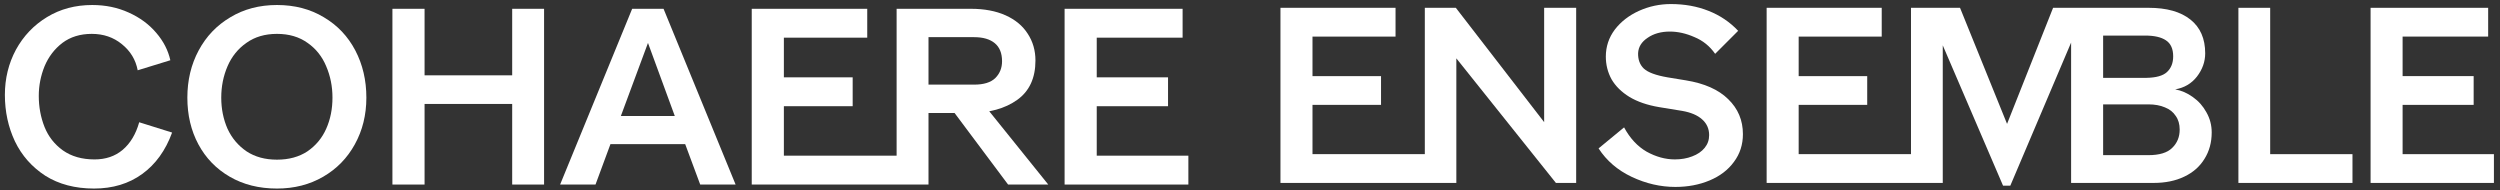
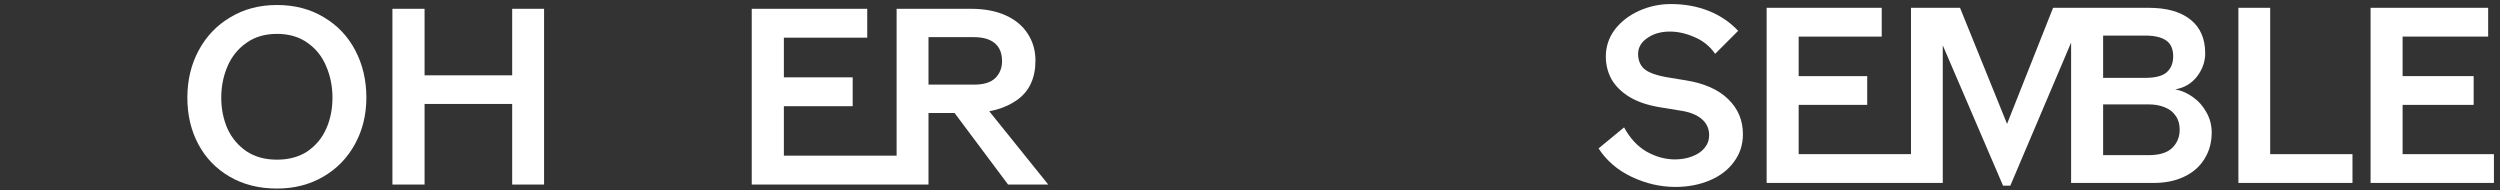
<svg xmlns="http://www.w3.org/2000/svg" width="276" height="21" viewBox="0 0 276 21" fill="none">
  <rect x="0" y="0" width="276" height="21" fill="#333333" stroke="none" />
-   <path d="M141.363 0.862H154.068V4.038H144.899V8.402H152.466V11.578H144.899V17.019H157.3V0.862H160.724L170.474 13.483V0.862H174.009V20.195H171.772L160.78 6.441V20.195H141.363V0.862Z" fill="white" />
  <path d="M184.961 20.637C183.322 20.637 181.72 20.269 180.155 19.532C178.59 18.796 177.366 17.746 176.482 16.384L179.299 14.063C179.943 15.26 180.772 16.153 181.785 16.743C182.816 17.313 183.856 17.599 184.906 17.599C185.605 17.599 186.241 17.488 186.811 17.267C187.401 17.046 187.861 16.733 188.192 16.328C188.524 15.923 188.689 15.454 188.689 14.92C188.689 14.22 188.432 13.64 187.916 13.18C187.401 12.719 186.664 12.406 185.707 12.241L183.166 11.826C181.858 11.605 180.763 11.228 179.879 10.694C179.014 10.16 178.36 9.516 177.918 8.761C177.494 7.987 177.283 7.15 177.283 6.247C177.283 5.143 177.614 4.148 178.277 3.264C178.958 2.381 179.851 1.69 180.956 1.193C182.061 0.696 183.23 0.447 184.464 0.447C185.974 0.447 187.355 0.696 188.607 1.193C189.877 1.69 190.973 2.427 191.893 3.403L189.352 5.943C188.763 5.096 187.999 4.48 187.06 4.093C186.139 3.688 185.237 3.485 184.353 3.485C183.377 3.485 182.558 3.716 181.895 4.176C181.232 4.618 180.882 5.179 180.846 5.861C180.827 6.579 181.039 7.15 181.481 7.573C181.941 7.997 182.816 8.319 184.105 8.54L186.121 8.871C188.165 9.203 189.721 9.893 190.789 10.943C191.875 11.992 192.418 13.281 192.418 14.809C192.418 15.969 192.087 16.991 191.424 17.875C190.779 18.759 189.886 19.44 188.745 19.919C187.603 20.398 186.342 20.637 184.961 20.637Z" fill="white" />
  <path d="M213.017 17.019V20.195H207.107V17.019H213.017ZM195.037 0.862H207.742V4.038H198.573V8.402H206.14V11.578H198.573V17.019H208.654V20.195H195.037V0.862ZM214.481 5.004V20.195H210.974V0.862H216.387L221.579 13.677L226.661 0.862H237.212C239.2 0.862 240.738 1.294 241.824 2.16C242.911 3.025 243.454 4.268 243.454 5.888C243.454 6.809 243.15 7.665 242.542 8.457C241.935 9.23 241.134 9.7 240.14 9.865C240.839 9.994 241.493 10.28 242.1 10.722C242.727 11.164 243.224 11.725 243.592 12.406C243.979 13.088 244.172 13.824 244.172 14.616C244.172 15.721 243.905 16.697 243.371 17.544C242.855 18.39 242.11 19.044 241.134 19.505C240.176 19.965 239.053 20.195 237.764 20.195H228.65V4.701L221.938 20.499H221.137L214.481 5.004ZM237.184 17.129C238.399 17.129 239.274 16.862 239.808 16.328C240.36 15.794 240.637 15.122 240.637 14.312C240.637 13.704 240.489 13.198 240.195 12.793C239.919 12.37 239.523 12.056 239.007 11.854C238.492 11.633 237.884 11.523 237.184 11.523H232.185V17.129H237.184ZM236.963 8.595C238.031 8.577 238.786 8.365 239.228 7.96C239.688 7.536 239.919 6.956 239.919 6.22C239.919 5.391 239.652 4.802 239.118 4.452C238.602 4.102 237.838 3.927 236.825 3.927H232.185V8.595H236.963Z" fill="white" />
  <path d="M247.12 0.862H250.628V17.019H259.714V20.195H247.12V0.862Z" fill="white" />
  <path d="M261.712 0.862H274.693V4.038H265.247V8.402H273.091V11.578H265.247V17.019H275.328V20.195H261.712V0.862Z" fill="white" />
-   <path d="M117.531 0.971H130.559V4.158H121.079V8.538H128.951V11.726H121.079V17.186H131.196V20.374H117.531V0.971Z" fill="white" />
  <path d="M100.261 20.374H82.992V0.971H95.743V4.158H86.54V8.538H94.135V11.726H86.54V17.186H100.261V20.374ZM98.986 0.971H107.19C108.669 0.971 109.944 1.211 111.016 1.691C112.087 2.172 112.9 2.846 113.455 3.715C114.028 4.583 114.314 5.572 114.314 6.681C114.314 8.621 113.64 10.072 112.291 11.033C110.942 11.993 109.186 12.474 107.024 12.474H102.506V20.374H98.986V0.971ZM104.141 10.811L108.05 10.838L115.728 20.374H111.293L104.141 10.811ZM107.551 9.342C108.604 9.342 109.38 9.101 109.879 8.621C110.378 8.122 110.627 7.503 110.627 6.764C110.627 5.877 110.36 5.212 109.824 4.768C109.288 4.325 108.53 4.103 107.551 4.103H102.506V9.342H107.551Z" fill="white" />
-   <path d="M69.791 0.971H73.256L81.211 20.374H77.303L74.975 14.109L71.537 4.74L68.183 13.777L65.744 20.374H61.836L69.791 0.971ZM65.91 12.806H77.026V15.911H65.91V12.806Z" fill="white" />
  <path d="M56.546 0.971H60.066V20.374H56.546V0.971ZM43.324 0.971H46.872V20.374H43.324V0.971ZM46.151 8.316H57.1V11.476H46.151V8.316Z" fill="white" />
  <path d="M30.579 20.815C28.602 20.815 26.865 20.381 25.368 19.512C23.871 18.644 22.716 17.452 21.903 15.937C21.09 14.421 20.684 12.703 20.684 10.781C20.684 8.859 21.099 7.122 21.931 5.57C22.762 4.018 23.927 2.798 25.423 1.911C26.92 1.005 28.639 0.553 30.579 0.553C32.538 0.553 34.266 1.005 35.762 1.911C37.259 2.798 38.414 4.018 39.227 5.57C40.04 7.122 40.447 8.859 40.447 10.781C40.447 12.684 40.022 14.403 39.172 15.937C38.34 17.452 37.176 18.644 35.679 19.512C34.182 20.381 32.482 20.815 30.579 20.815ZM30.579 17.627C31.891 17.627 33.009 17.322 33.933 16.713C34.857 16.084 35.55 15.253 36.012 14.218C36.474 13.183 36.705 12.037 36.705 10.781C36.705 9.543 36.474 8.388 36.012 7.316C35.568 6.244 34.885 5.385 33.961 4.738C33.037 4.073 31.91 3.74 30.579 3.74C29.249 3.74 28.121 4.073 27.197 4.738C26.273 5.385 25.581 6.244 25.119 7.316C24.657 8.388 24.426 9.543 24.426 10.781C24.426 12.019 24.657 13.165 25.119 14.218C25.599 15.253 26.301 16.084 27.225 16.713C28.149 17.322 29.267 17.627 30.579 17.627Z" fill="white" />
-   <path d="M10.379 20.815C8.291 20.815 6.499 20.344 5.002 19.401C3.523 18.44 2.405 17.175 1.648 15.604C0.909 14.033 0.539 12.324 0.539 10.476C0.539 8.665 0.946 7.002 1.759 5.487C2.59 3.971 3.736 2.77 5.196 1.883C6.656 0.996 8.319 0.553 10.185 0.553C11.645 0.553 12.985 0.83 14.204 1.384C15.442 1.939 16.459 2.687 17.253 3.629C18.048 4.553 18.565 5.561 18.805 6.651L15.202 7.76C14.98 6.595 14.398 5.634 13.456 4.877C12.532 4.119 11.423 3.74 10.13 3.74C8.855 3.74 7.774 4.073 6.887 4.738C6.018 5.403 5.362 6.263 4.919 7.316C4.494 8.369 4.281 9.46 4.281 10.587C4.281 11.806 4.494 12.952 4.919 14.024C5.344 15.077 6.018 15.937 6.942 16.602C7.884 17.267 9.049 17.6 10.434 17.6C11.673 17.6 12.707 17.248 13.539 16.546C14.389 15.826 14.999 14.809 15.368 13.497L19 14.634C18.279 16.611 17.179 18.136 15.701 19.207C14.223 20.279 12.449 20.815 10.379 20.815Z" fill="white" />
</svg>